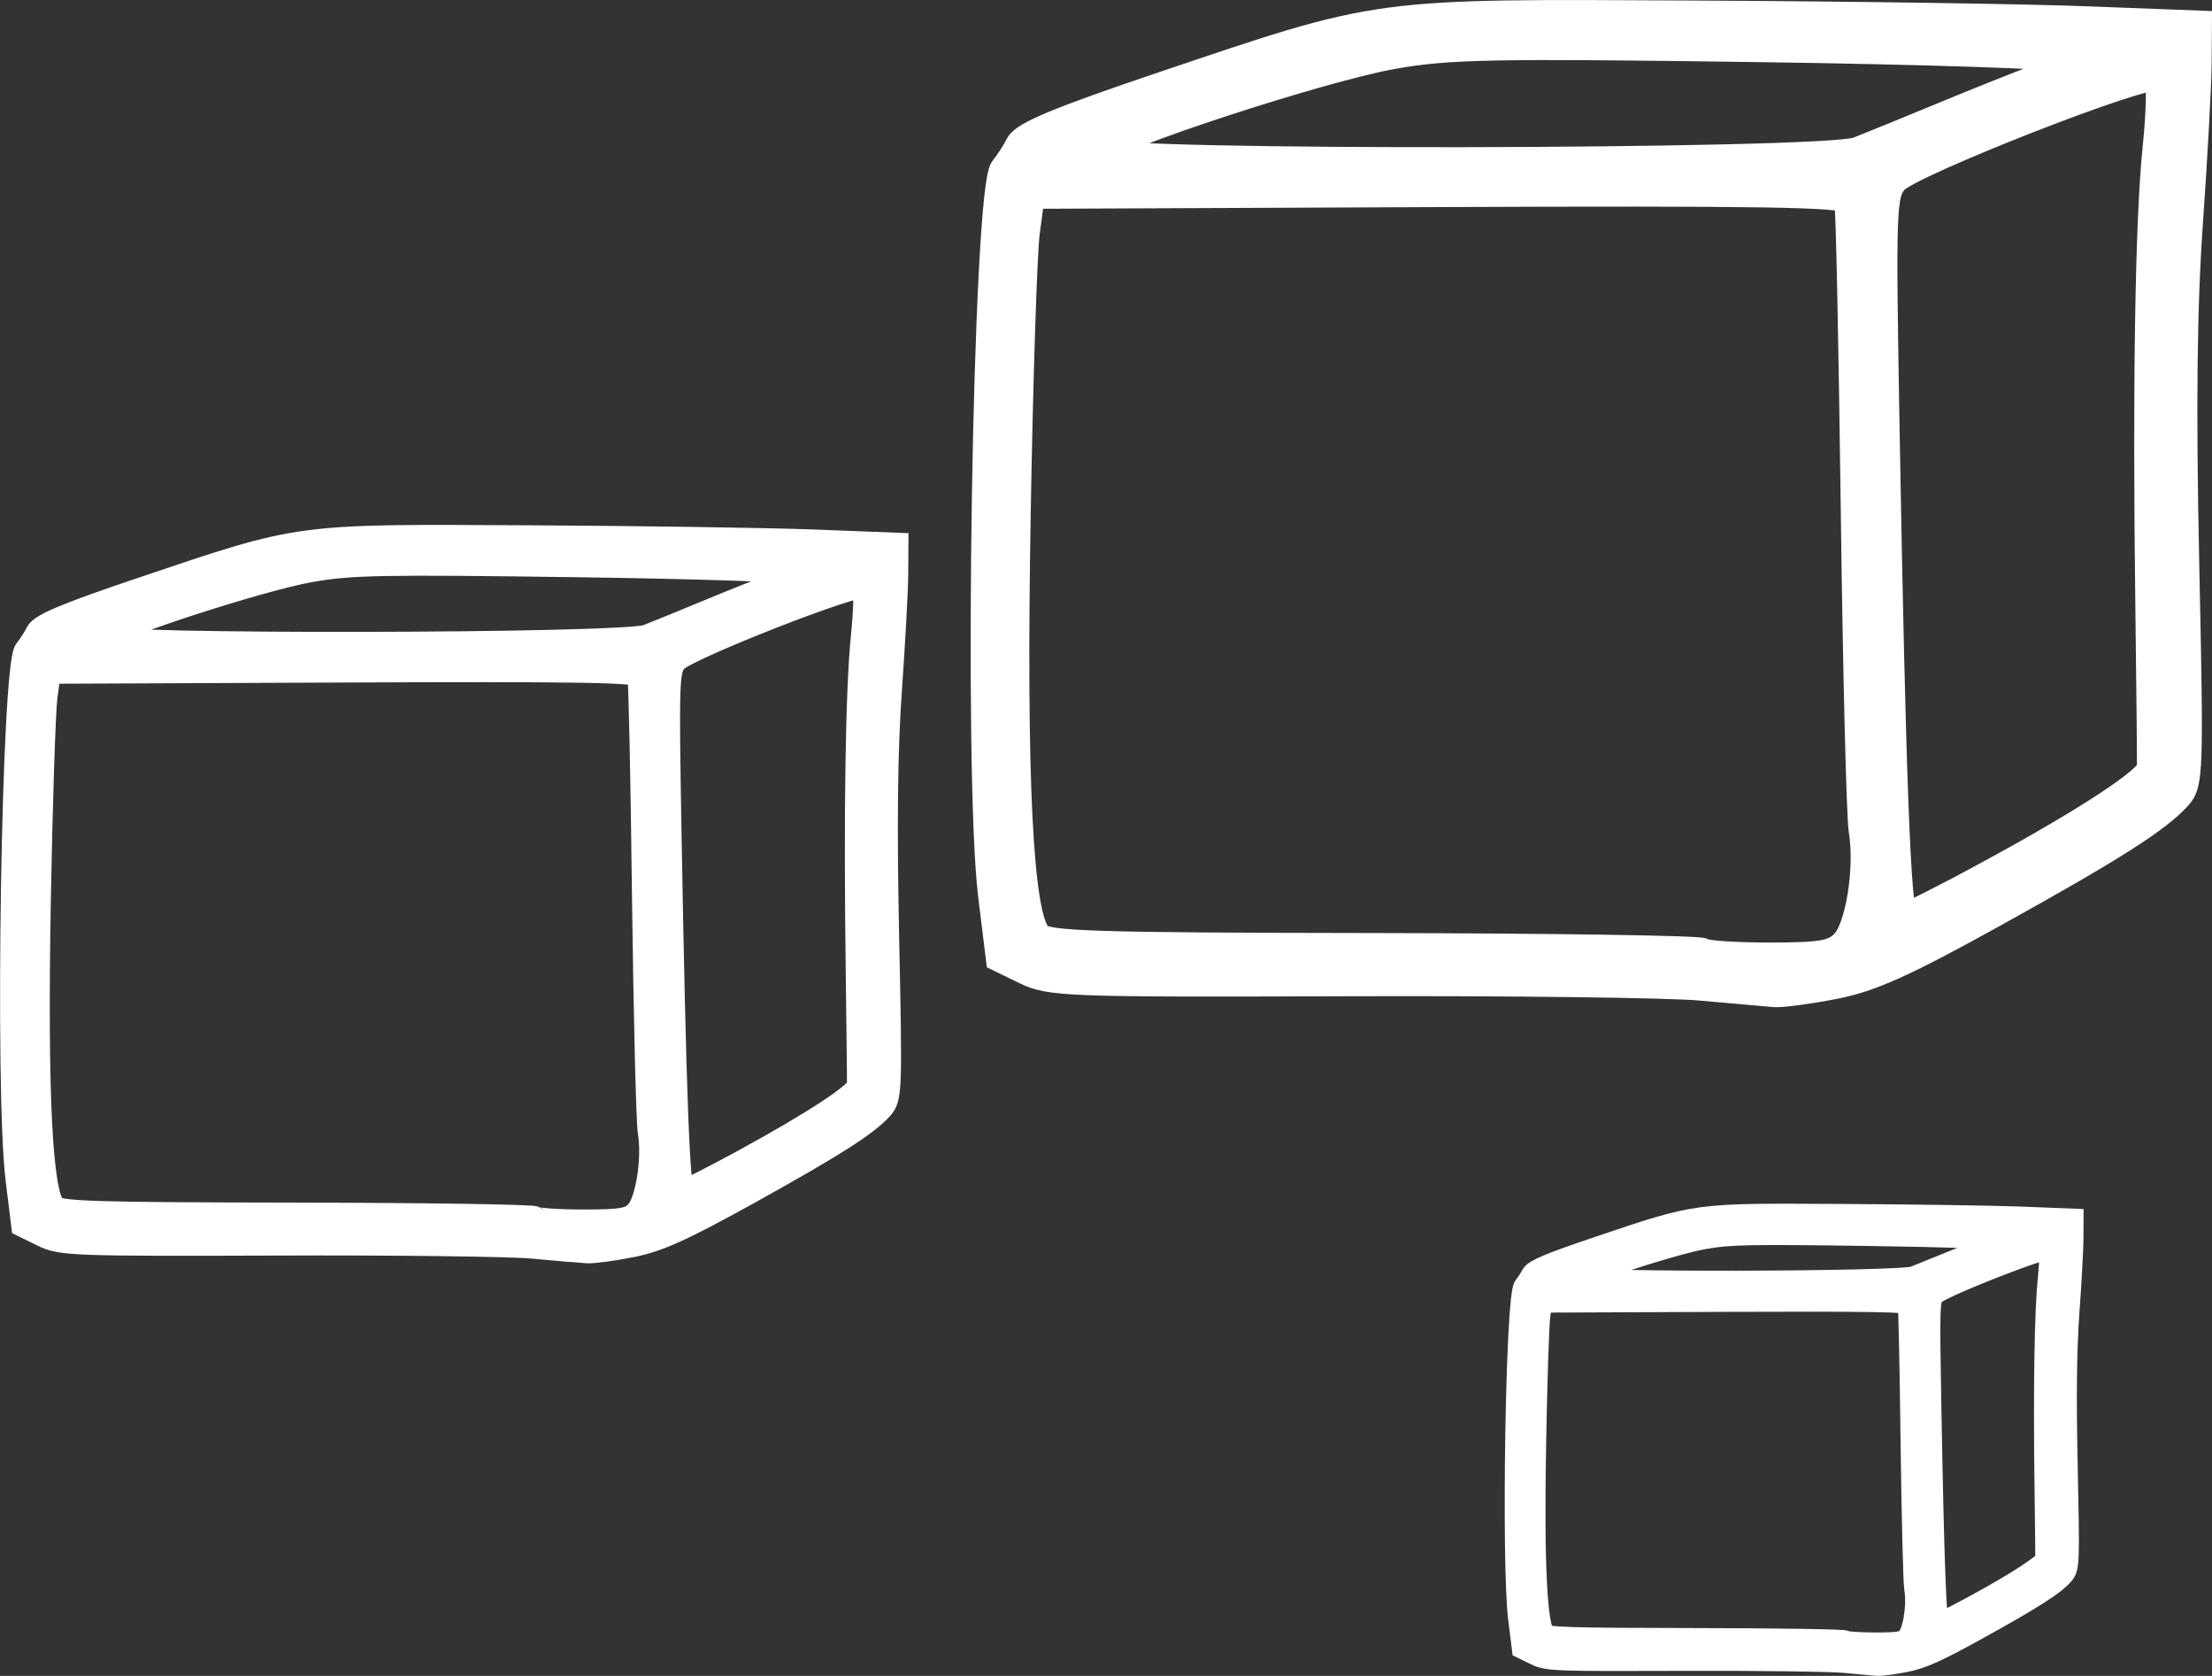
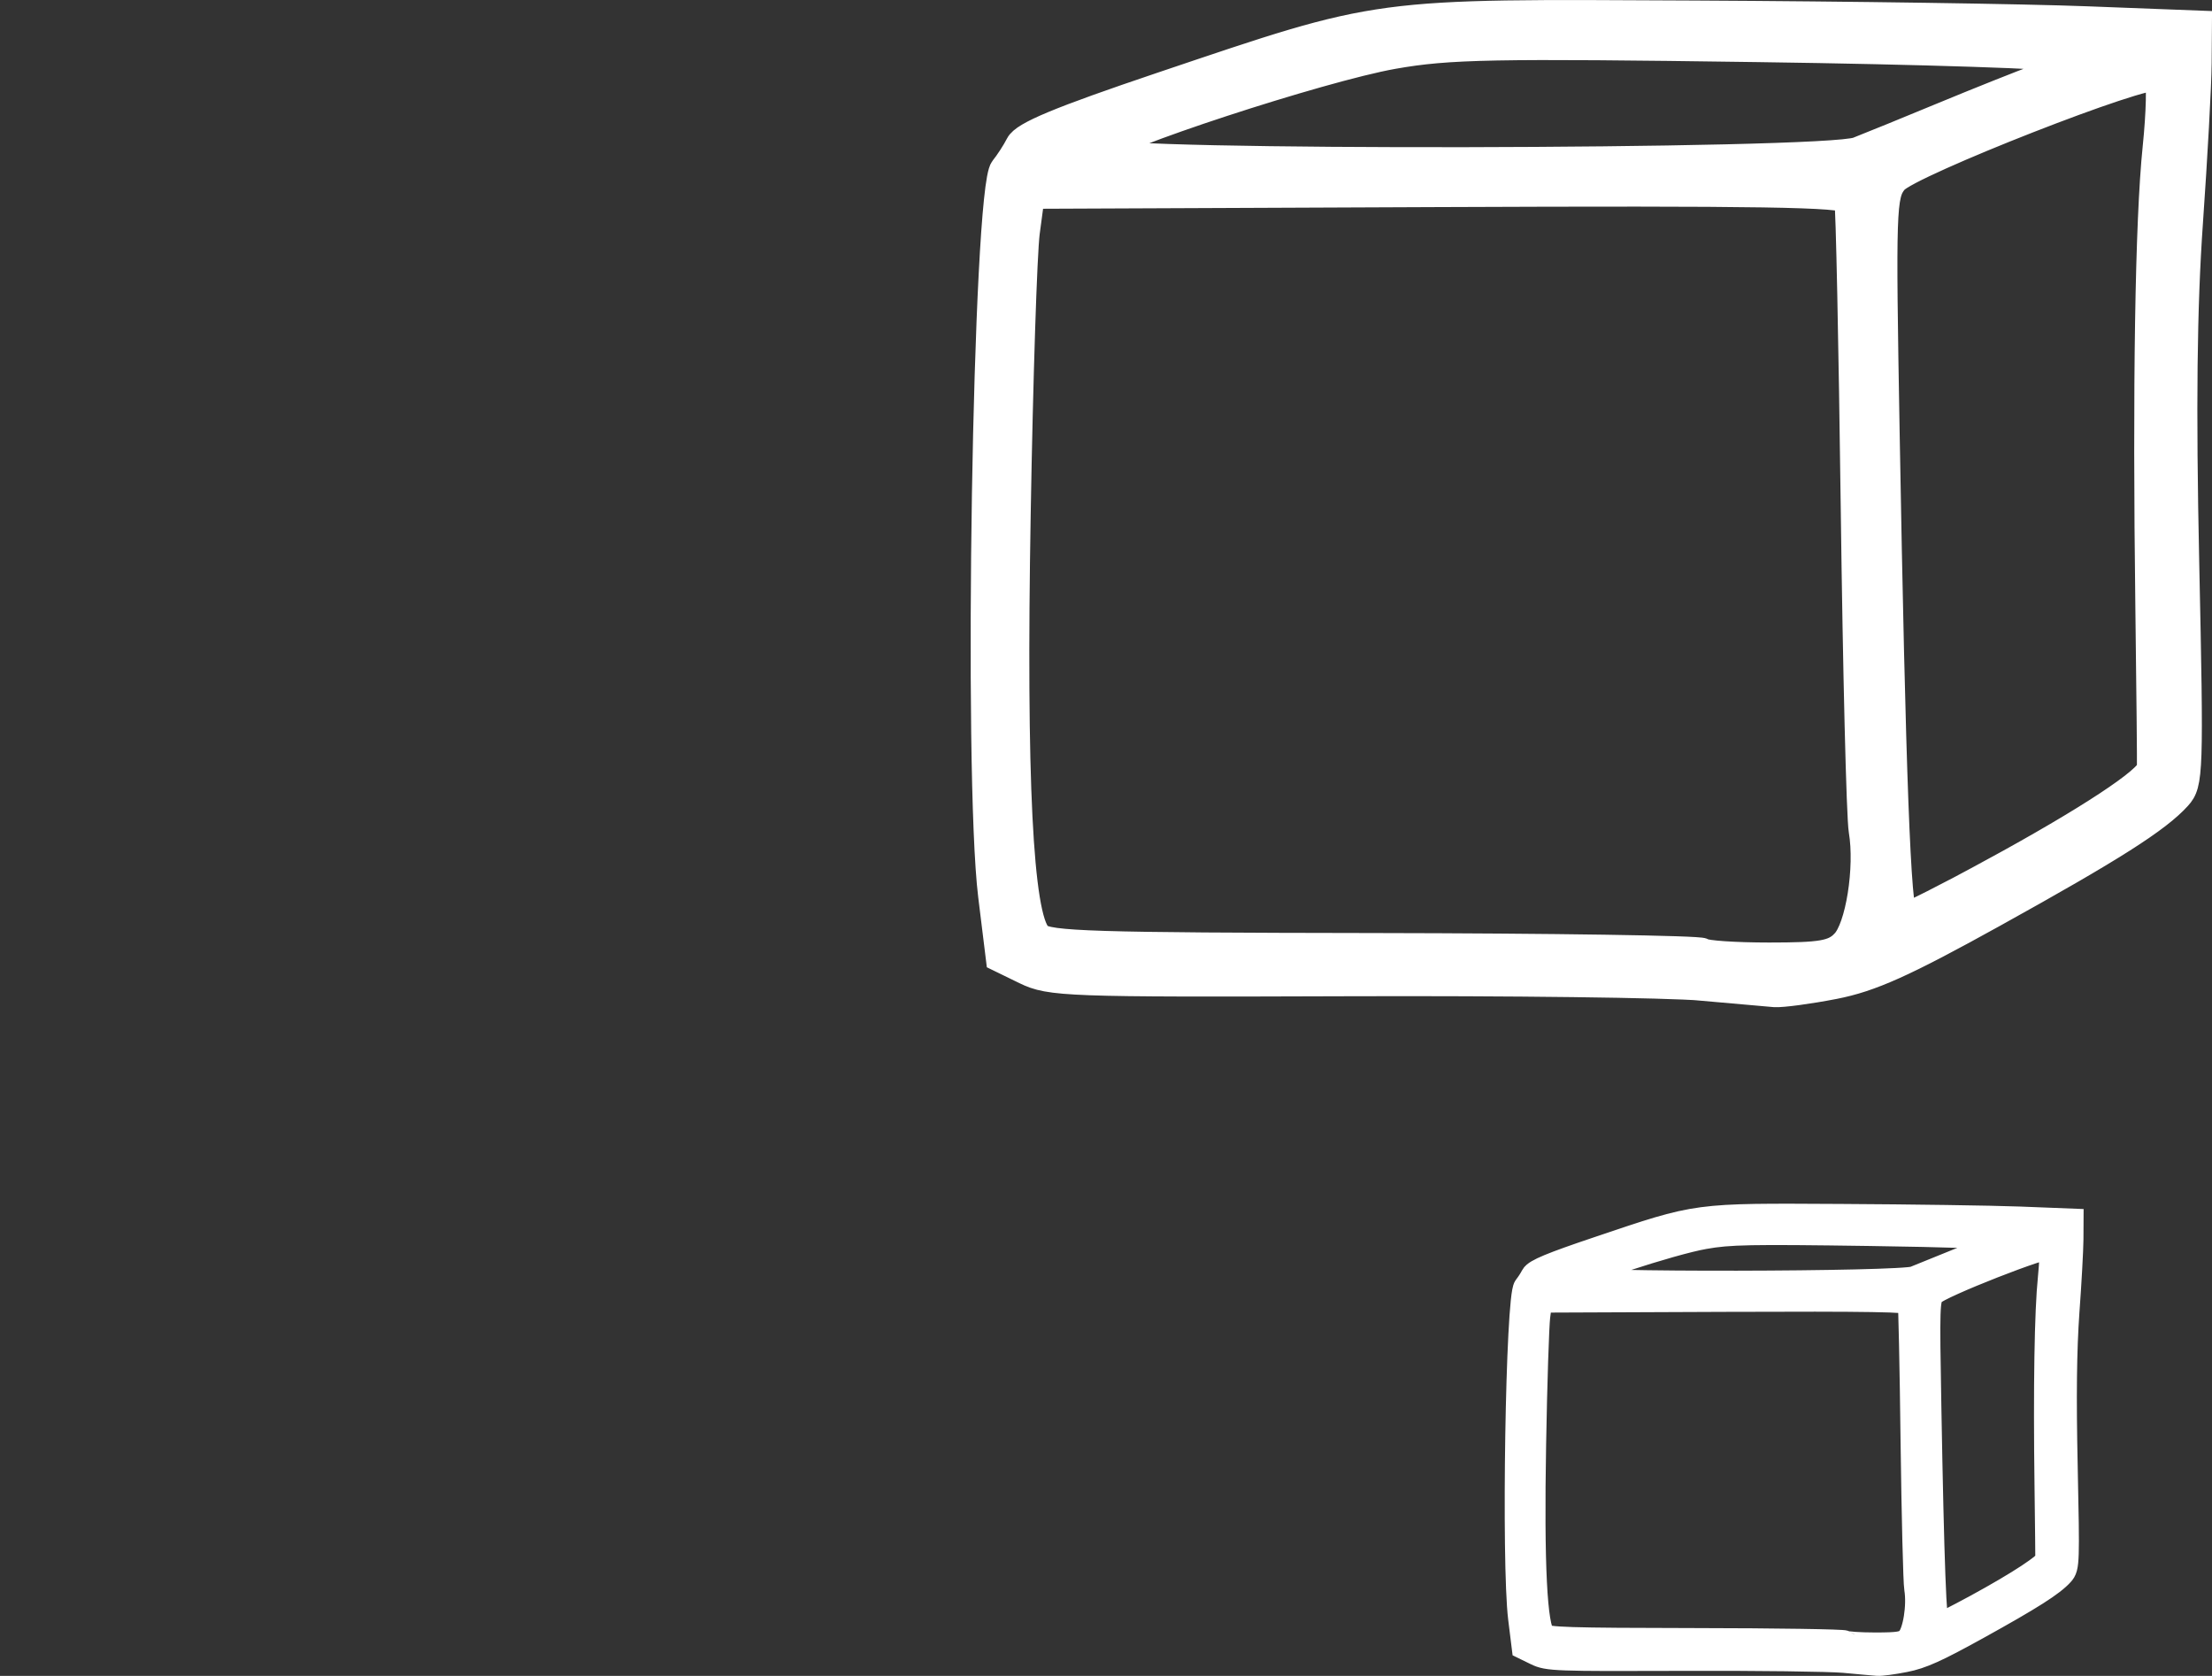
<svg xmlns="http://www.w3.org/2000/svg" xmlns:ns1="http://www.inkscape.org/namespaces/inkscape" xmlns:ns2="http://sodipodi.sourceforge.net/DTD/sodipodi-0.dtd" width="23.102mm" height="17.501mm" viewBox="0 0 23.102 17.501" version="1.1" id="svg1" ns1:version="1.4.2 (f4327f4, 2025-05-13)" ns2:docname="white-icon-on-transparent.svg">
  <rect x="0" y="0" width="23.102" height="17.501" fill="#333333" stroke="none" />
  <ns2:namedview id="namedview1" pagecolor="#ffffff" bordercolor="#000000" borderopacity="0.25" ns1:showpageshadow="2" ns1:pageopacity="0.0" ns1:pagecheckerboard="0" ns1:deskcolor="#d1d1d1" ns1:document-units="mm" ns1:zoom="4.1585017" ns1:cx="74.786552" ns1:cy="77.792442" ns1:window-width="2560" ns1:window-height="1369" ns1:window-x="-8" ns1:window-y="-8" ns1:window-maximized="1" ns1:current-layer="layer1" />
  <defs id="defs1" />
  <g ns1:label="Layer 1" ns1:groupmode="layer" id="layer1" transform="translate(-38.629,7.673)">
    <g ns1:export-ydpi="42.18" ns1:export-xdpi="42.18" transform="translate(18.869,-54.864)" id="g4705-3-8" style="fill:#5fd3bc;fill-opacity:1;stroke:#5fd3bc">
-       <path style="opacity:1;fill:#ffffff;fill-opacity:1;stroke:#ffffff;stroke-width:0.269;stroke-miterlimit:4;stroke-dasharray:none;stroke-opacity:1" d="m 25.342,60.201 c -0.249,-0.023 -1.46,-0.038 -2.692,-0.033 -2.123,0.007 -2.25,0.003 -2.439,-0.09 l -0.2,-0.098 -0.059,-0.478 c -0.114,-0.929 -0.042,-5.356 0.09,-5.515 0.036,-0.043 0.089,-0.125 0.117,-0.182 0.039,-0.078 0.309,-0.19 1.083,-0.451 1.691,-0.57 1.585,-0.556 4.049,-0.543 1.162,0.006 2.497,0.026 2.967,0.044 l 0.855,0.033 -0.002,0.302 c -10e-4,0.166 -0.031,0.709 -0.066,1.207 -0.045,0.639 -0.053,1.398 -0.029,2.578 0.034,1.598 0.031,1.678 -0.059,1.779 -0.155,0.172 -0.498,0.39 -1.403,0.892 -0.678,0.375 -0.928,0.488 -1.207,0.542 -0.194,0.038 -0.397,0.065 -0.453,0.061 -0.055,-0.004 -0.304,-0.026 -0.553,-0.049 z m 1.077,-0.342 c 0.111,-0.111 0.184,-0.565 0.136,-0.849 -0.017,-0.102 -0.044,-1.204 -0.06,-2.449 -0.014,-1.245 -0.037,-2.292 -0.049,-2.327 -0.017,-0.05 -0.662,-0.061 -3.102,-0.05 l -3.082,0.013 -0.037,0.277 c -0.019,0.152 -0.051,1.114 -0.069,2.138 -0.035,2.008 0.017,3.051 0.16,3.193 0.065,0.065 0.415,0.076 2.538,0.079 1.354,0.002 2.477,0.019 2.496,0.038 0.019,0.019 0.246,0.034 0.504,0.034 0.396,0 0.485,-0.015 0.566,-0.096 z m 1.125,-0.54 c 0.723,-0.394 1.191,-0.702 1.196,-0.787 0.002,-0.034 -0.005,-0.582 -0.013,-1.218 -0.022,-1.675 -0.002,-2.928 0.055,-3.485 0.027,-0.268 0.033,-0.504 0.013,-0.525 -0.062,-0.062 -1.882,0.651 -1.988,0.779 -0.089,0.107 -0.092,0.205 -0.062,1.898 0.046,2.607 0.086,3.672 0.139,3.672 0.026,0 0.323,-0.15 0.661,-0.334 z m -1.021,-5.472 c 0.097,-0.038 0.391,-0.158 0.654,-0.267 0.263,-0.109 0.587,-0.238 0.721,-0.287 0.14,-0.051 0.224,-0.108 0.199,-0.133 -0.024,-0.024 -1.073,-0.059 -2.33,-0.076 -2.007,-0.028 -2.345,-0.022 -2.764,0.052 -0.548,0.096 -2.17,0.628 -2.201,0.721 -0.032,0.096 5.473,0.086 5.721,-0.01 z" id="path4610-3-4-4-2" ns1:connector-curvature="0" />
      <path style="opacity:1;fill:#ffffff;fill-opacity:1;stroke:#ffffff;stroke-width:0.269;stroke-miterlimit:4;stroke-dasharray:none;stroke-opacity:1" d="m 37.532,57.506 c -0.343,-0.031 -2.011,-0.052 -3.707,-0.046 -2.923,0.01 -3.098,0.004 -3.359,-0.123 l -0.275,-0.134 -0.081,-0.658 c -0.157,-1.28 -0.057,-7.376 0.124,-7.595 0.049,-0.06 0.122,-0.172 0.162,-0.25 0.054,-0.107 0.425,-0.261 1.492,-0.621 2.328,-0.785 2.182,-0.765 5.576,-0.748 1.6,0.008 3.439,0.035 4.086,0.06 l 1.177,0.045 -0.003,0.416 c -0.002,0.229 -0.043,0.977 -0.091,1.662 -0.062,0.88 -0.074,1.925 -0.039,3.551 0.047,2.2 0.043,2.311 -0.082,2.45 -0.214,0.237 -0.686,0.538 -1.932,1.228 -0.933,0.517 -1.278,0.672 -1.662,0.747 -0.267,0.052 -0.547,0.089 -0.623,0.084 -0.076,-0.006 -0.419,-0.036 -0.762,-0.067 z m 1.483,-0.471 c 0.153,-0.153 0.253,-0.779 0.187,-1.17 -0.024,-0.141 -0.061,-1.659 -0.083,-3.373 -0.022,-1.714 -0.052,-3.156 -0.067,-3.204 -0.022,-0.069 -0.911,-0.083 -4.272,-0.069 l -4.244,0.018 -0.051,0.381 c -0.028,0.21 -0.071,1.534 -0.095,2.944 -0.048,2.765 0.024,4.202 0.22,4.398 0.09,0.09 0.571,0.105 3.495,0.109 1.865,0.003 3.412,0.026 3.438,0.052 0.026,0.026 0.338,0.047 0.694,0.047 0.545,0 0.667,-0.021 0.779,-0.133 z m 1.55,-0.743 c 0.996,-0.542 1.64,-0.966 1.647,-1.083 0.003,-0.046 -0.005,-0.801 -0.016,-1.677 -0.03,-2.307 -0.003,-4.032 0.076,-4.799 0.038,-0.369 0.045,-0.694 0.017,-0.723 -0.085,-0.085 -2.592,0.896 -2.738,1.072 -0.122,0.147 -0.127,0.283 -0.086,2.614 0.063,3.589 0.118,5.056 0.191,5.056 0.035,0 0.445,-0.207 0.91,-0.46 z m -1.405,-7.536 c 0.133,-0.052 0.539,-0.217 0.9,-0.367 0.362,-0.15 0.809,-0.328 0.993,-0.396 0.192,-0.07 0.309,-0.148 0.274,-0.183 -0.033,-0.033 -1.478,-0.081 -3.209,-0.105 -2.764,-0.039 -3.229,-0.03 -3.806,0.072 -0.755,0.133 -2.988,0.865 -3.031,0.993 -0.044,0.132 7.537,0.119 7.879,-0.014 z" id="path4610-7-9" ns1:connector-curvature="0" />
      <path style="opacity:1;fill:#ffffff;fill-opacity:1;stroke:#ffffff;stroke-width:0.269;stroke-miterlimit:4;stroke-dasharray:none;stroke-opacity:1" d="m 39.022,64.526 c -0.156,-0.014 -0.915,-0.024 -1.687,-0.021 -1.33,0.005 -1.41,0.002 -1.528,-0.056 l -0.125,-0.061 -0.037,-0.299 c -0.071,-0.582 -0.026,-3.356 0.056,-3.455 0.022,-0.027 0.056,-0.078 0.074,-0.114 0.025,-0.049 0.194,-0.119 0.679,-0.282 1.059,-0.357 0.993,-0.348 2.537,-0.34 0.728,0.004 1.565,0.016 1.859,0.027 l 0.536,0.021 -10e-4,0.189 c -9e-4,0.104 -0.019,0.444 -0.042,0.756 -0.028,0.4 -0.034,0.876 -0.018,1.615 0.021,1.001 0.02,1.051 -0.037,1.114 -0.097,0.108 -0.312,0.245 -0.879,0.559 -0.425,0.235 -0.581,0.306 -0.756,0.34 -0.121,0.024 -0.249,0.041 -0.284,0.038 -0.035,-0.003 -0.191,-0.016 -0.347,-0.031 z m 0.675,-0.214 c 0.07,-0.07 0.115,-0.354 0.085,-0.532 -0.011,-0.064 -0.028,-0.755 -0.038,-1.534 -0.009,-0.78 -0.024,-1.436 -0.03,-1.458 -0.011,-0.031 -0.414,-0.038 -1.944,-0.032 l -1.931,0.008 -0.023,0.173 c -0.012,0.095 -0.032,0.698 -0.043,1.339 -0.022,1.258 0.011,1.912 0.1,2.001 0.041,0.041 0.26,0.048 1.59,0.05 0.848,0.001 1.552,0.012 1.564,0.024 0.012,0.012 0.154,0.022 0.316,0.022 0.248,0 0.304,-0.009 0.355,-0.06 z m 0.705,-0.338 c 0.453,-0.247 0.746,-0.44 0.749,-0.493 10e-4,-0.021 -0.003,-0.364 -0.008,-0.763 -0.014,-1.05 -10e-4,-1.835 0.035,-2.183 0.017,-0.168 0.021,-0.316 0.008,-0.329 -0.039,-0.039 -1.179,0.408 -1.246,0.488 -0.056,0.067 -0.058,0.129 -0.039,1.189 0.029,1.633 0.054,2.3 0.087,2.3 0.016,0 0.202,-0.094 0.414,-0.209 z m -0.639,-3.428 c 0.061,-0.024 0.245,-0.099 0.41,-0.167 0.165,-0.068 0.368,-0.149 0.452,-0.18 0.087,-0.032 0.141,-0.067 0.125,-0.083 -0.015,-0.015 -0.672,-0.037 -1.46,-0.048 -1.258,-0.018 -1.469,-0.014 -1.732,0.033 -0.344,0.06 -1.359,0.393 -1.379,0.452 -0.02,0.06 3.429,0.054 3.584,-0.006 z" id="path4610-3-3-25" ns1:connector-curvature="0" />
    </g>
  </g>
</svg>